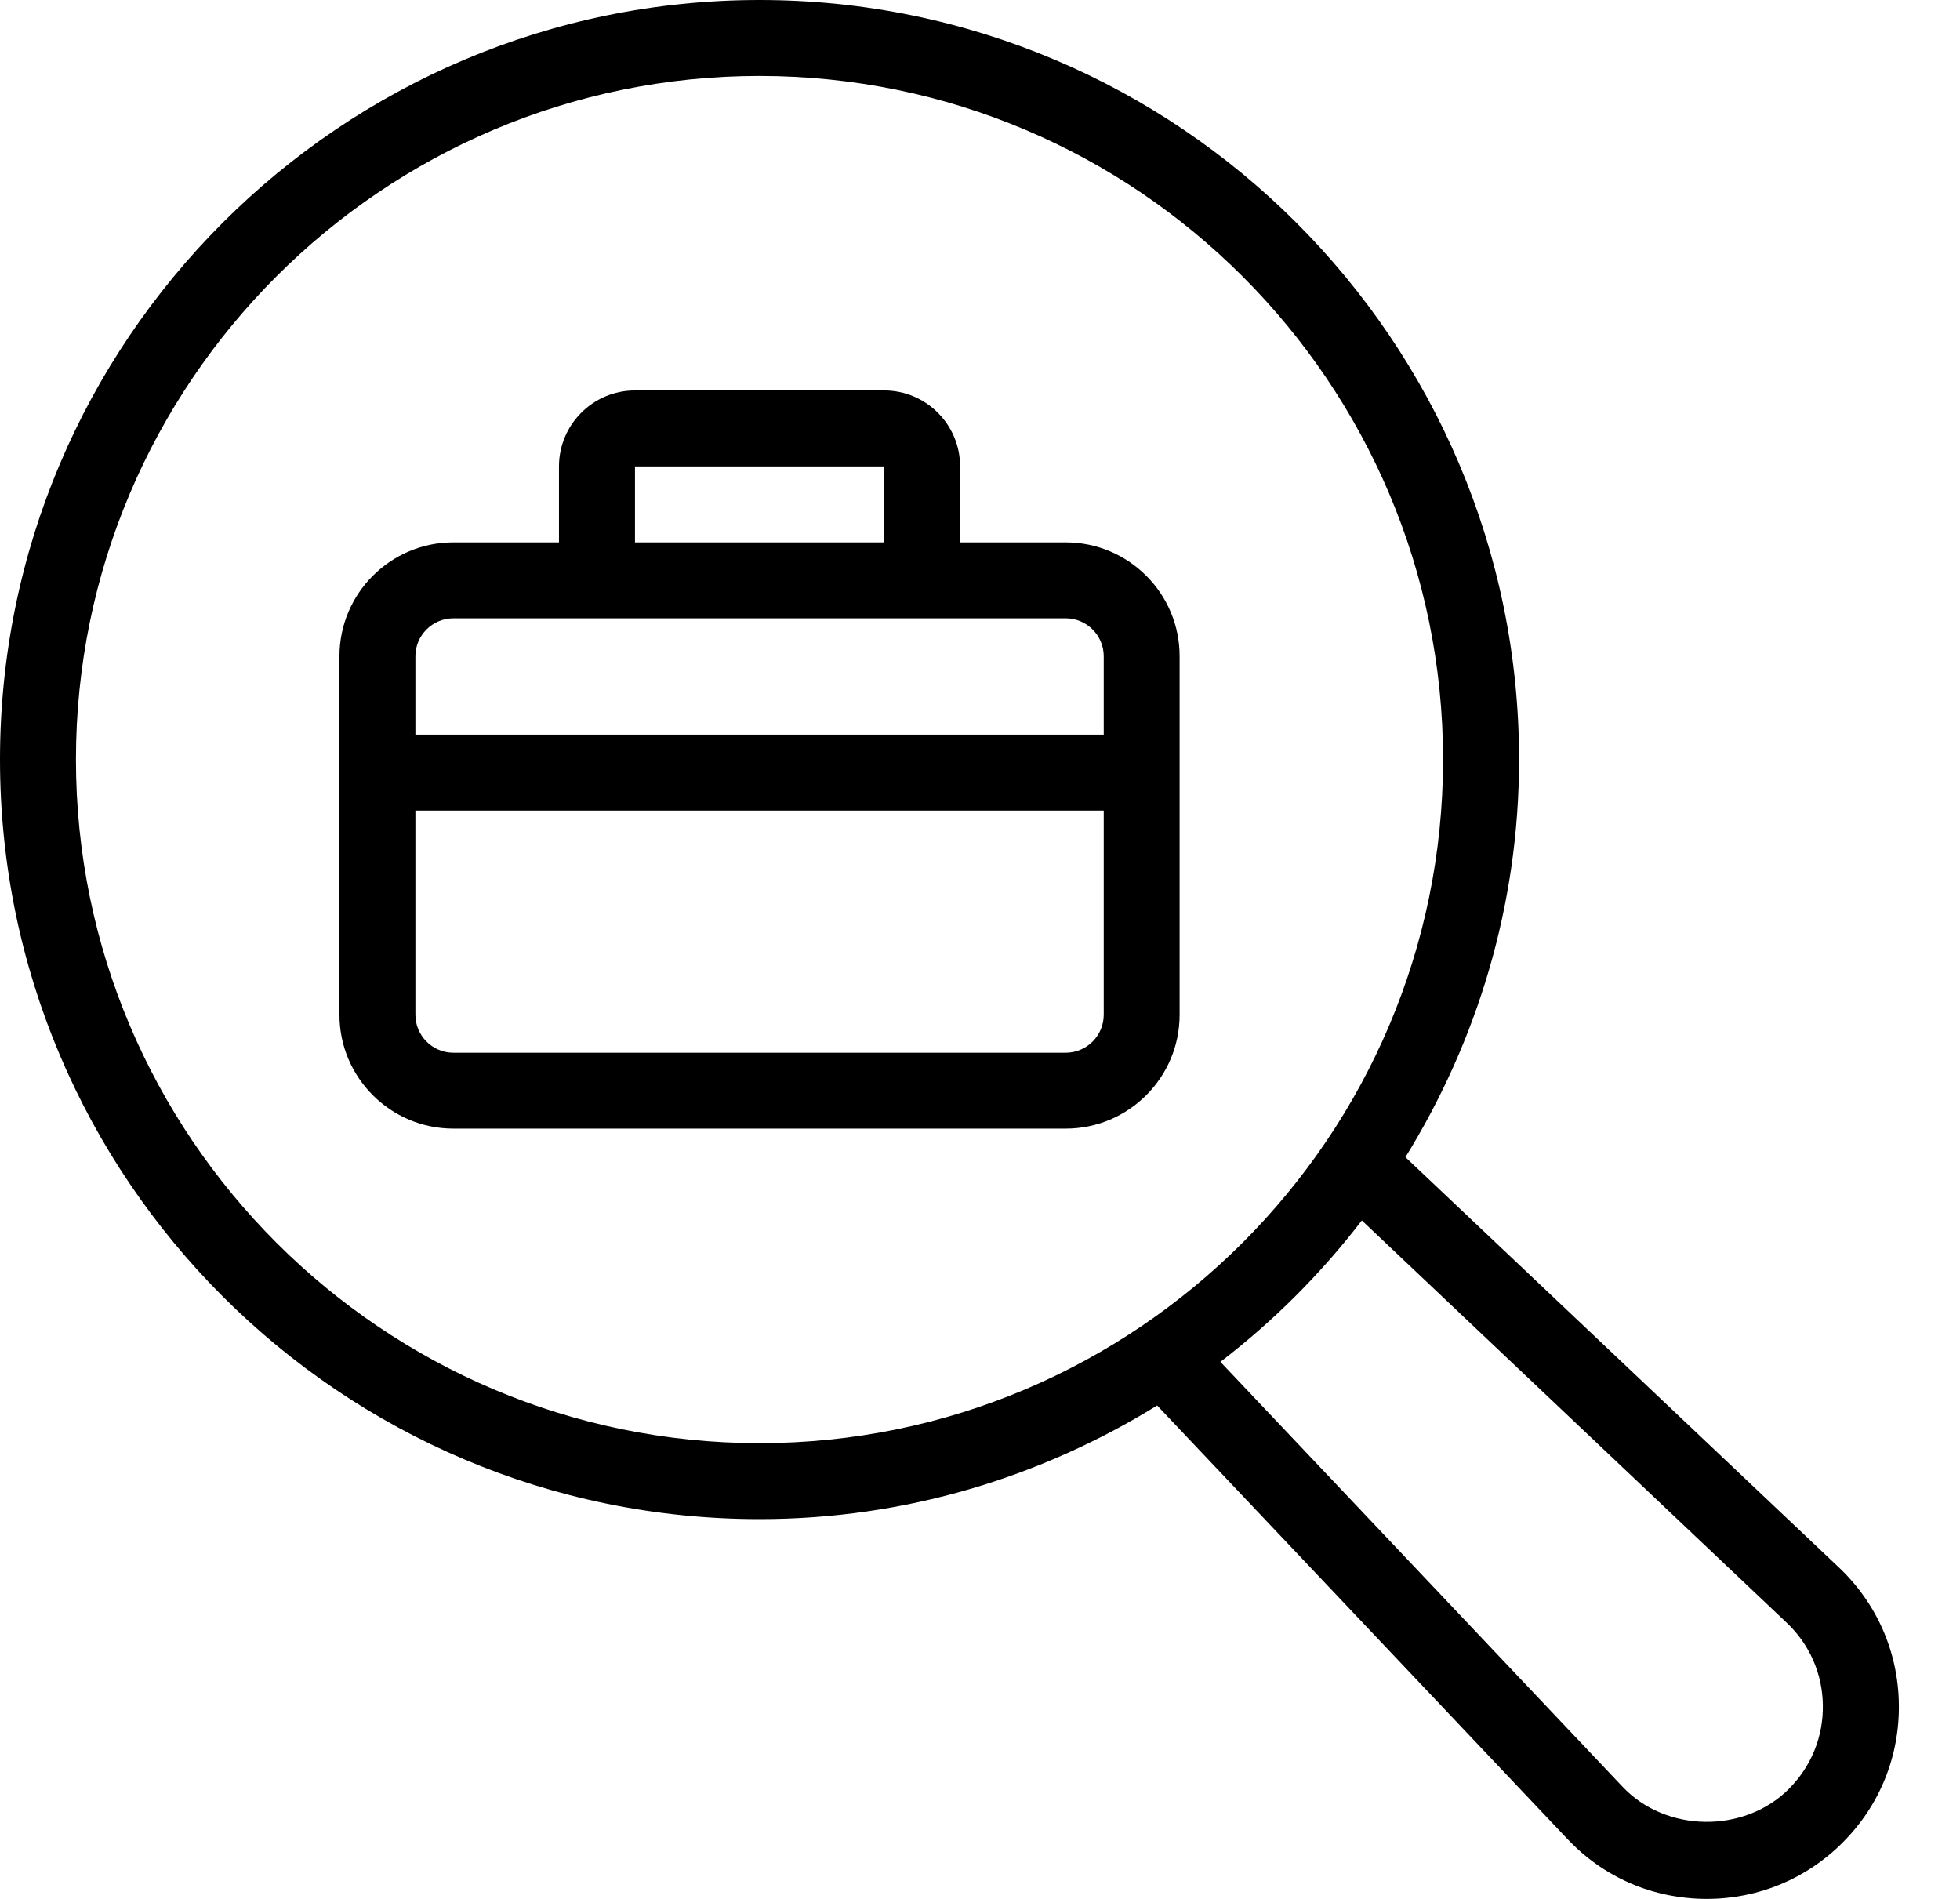
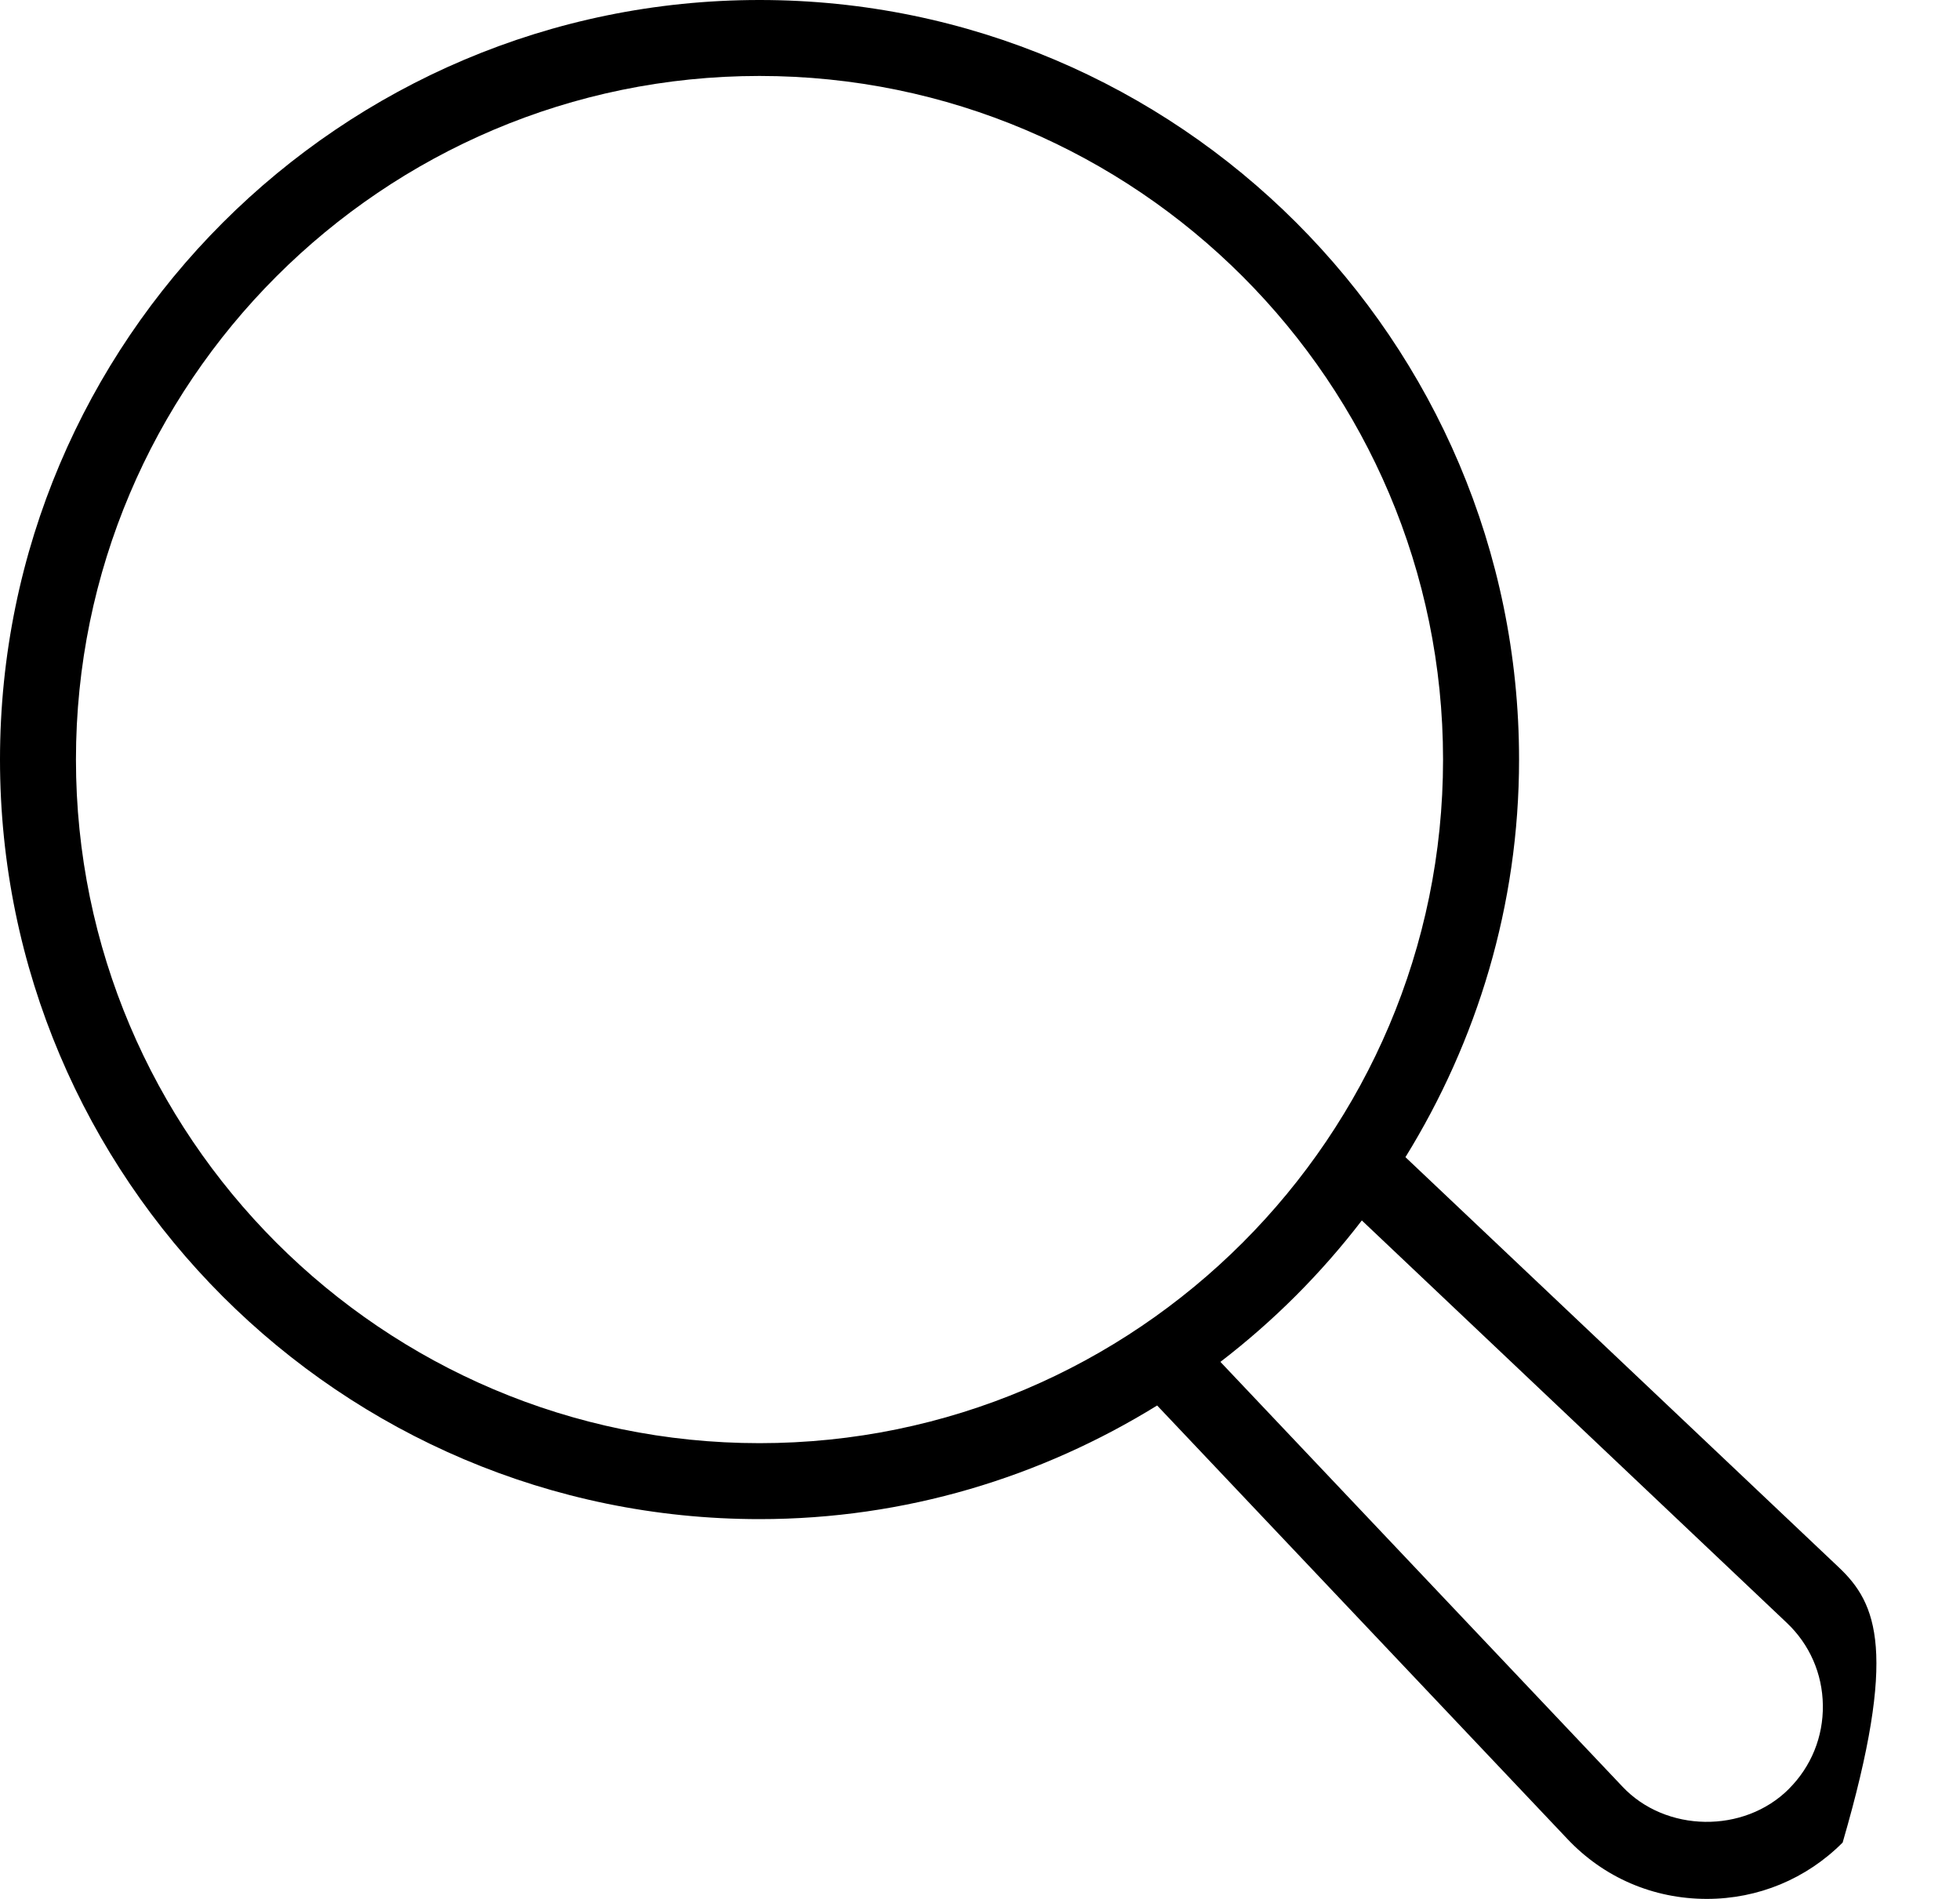
<svg xmlns="http://www.w3.org/2000/svg" width="32" height="31" viewBox="0 0 32 31" fill="none">
-   <path d="M22.946 18.891C24.114 17 24.801 14.781 24.801 12.4C24.801 5.562 19.238 0 12.401 0C5.563 0 0 5.562 0 12.4C0 19.238 5.562 24.8 12.401 24.8C14.782 24.8 17.001 24.113 18.892 22.945L25.586 30.017C26.182 30.651 26.992 31 27.867 31C28.704 31 29.492 30.674 30.084 30.08C30.688 29.477 31.014 28.674 31.002 27.82C30.99 26.967 30.642 26.175 30.023 25.589L22.946 18.891ZM1.24 12.4C1.24 6.247 6.247 1.24 12.4 1.24C18.553 1.24 23.56 6.247 23.56 12.4C23.56 18.553 18.553 23.56 12.4 23.56C6.247 23.56 1.24 18.553 1.24 12.4ZM29.207 29.204C28.473 29.938 27.193 29.917 26.488 29.166L19.925 22.233C20.793 21.567 21.568 20.792 22.234 19.924L29.17 26.491C29.544 26.844 29.754 27.322 29.761 27.838C29.768 28.354 29.571 28.839 29.207 29.203L29.207 29.204Z" fill="black" />
-   <path d="M17.4 8.854H15.675V7.614C15.675 6.931 15.119 6.374 14.435 6.374H10.366C9.683 6.374 9.126 6.931 9.126 7.614V8.854H7.402C6.376 8.854 5.542 9.688 5.542 10.714V16.566C5.542 17.591 6.376 18.425 7.402 18.425H17.399C18.425 18.425 19.259 17.591 19.259 16.566V10.714C19.26 9.688 18.425 8.854 17.4 8.854H17.4ZM10.367 7.614H14.435V8.854H10.367V7.614ZM7.402 10.094H17.4C17.741 10.094 18.02 10.372 18.02 10.714V11.993H6.782V10.714C6.782 10.372 7.06 10.094 7.402 10.094H7.402ZM17.4 17.186H7.402C7.06 17.186 6.782 16.907 6.782 16.566V13.233H18.02V16.566C18.02 16.907 17.742 17.186 17.399 17.186H17.4Z" fill="black" />
+   <path d="M22.946 18.891C24.114 17 24.801 14.781 24.801 12.4C24.801 5.562 19.238 0 12.401 0C5.563 0 0 5.562 0 12.4C0 19.238 5.562 24.8 12.401 24.8C14.782 24.8 17.001 24.113 18.892 22.945L25.586 30.017C26.182 30.651 26.992 31 27.867 31C28.704 31 29.492 30.674 30.084 30.08C30.99 26.967 30.642 26.175 30.023 25.589L22.946 18.891ZM1.24 12.4C1.24 6.247 6.247 1.24 12.4 1.24C18.553 1.24 23.56 6.247 23.56 12.4C23.56 18.553 18.553 23.56 12.4 23.56C6.247 23.56 1.24 18.553 1.24 12.4ZM29.207 29.204C28.473 29.938 27.193 29.917 26.488 29.166L19.925 22.233C20.793 21.567 21.568 20.792 22.234 19.924L29.17 26.491C29.544 26.844 29.754 27.322 29.761 27.838C29.768 28.354 29.571 28.839 29.207 29.203L29.207 29.204Z" fill="black" />
</svg>